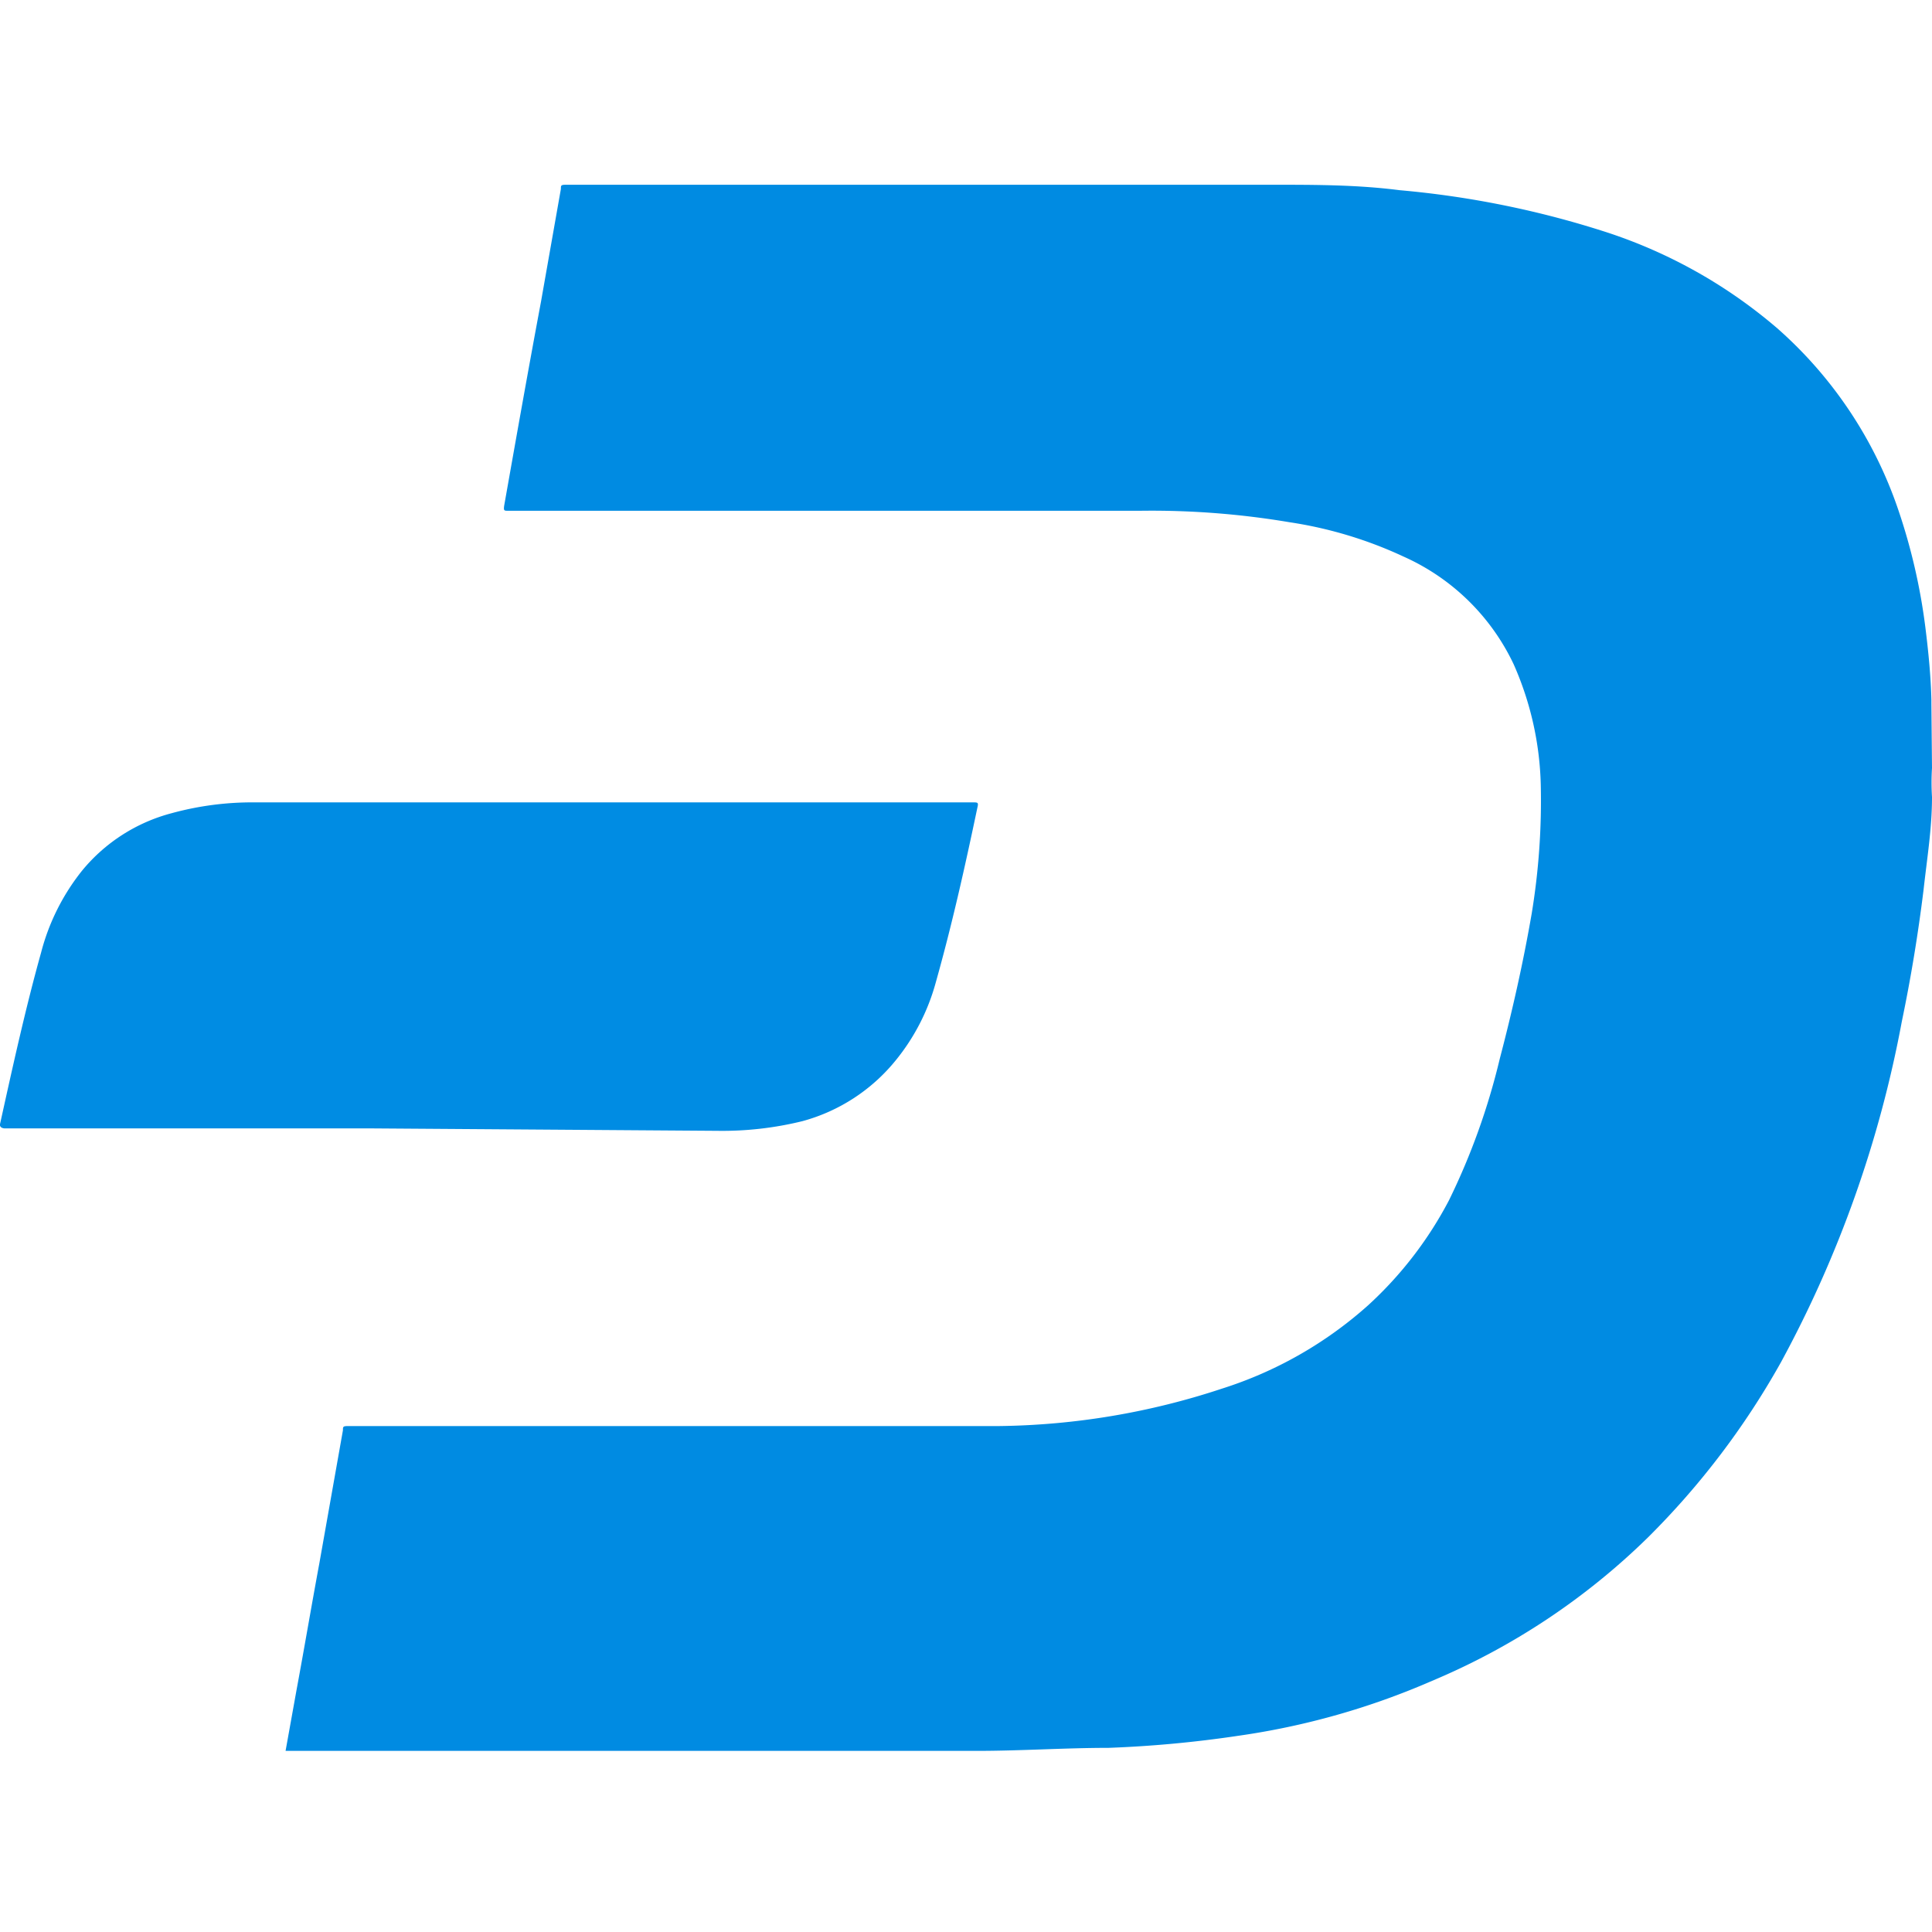
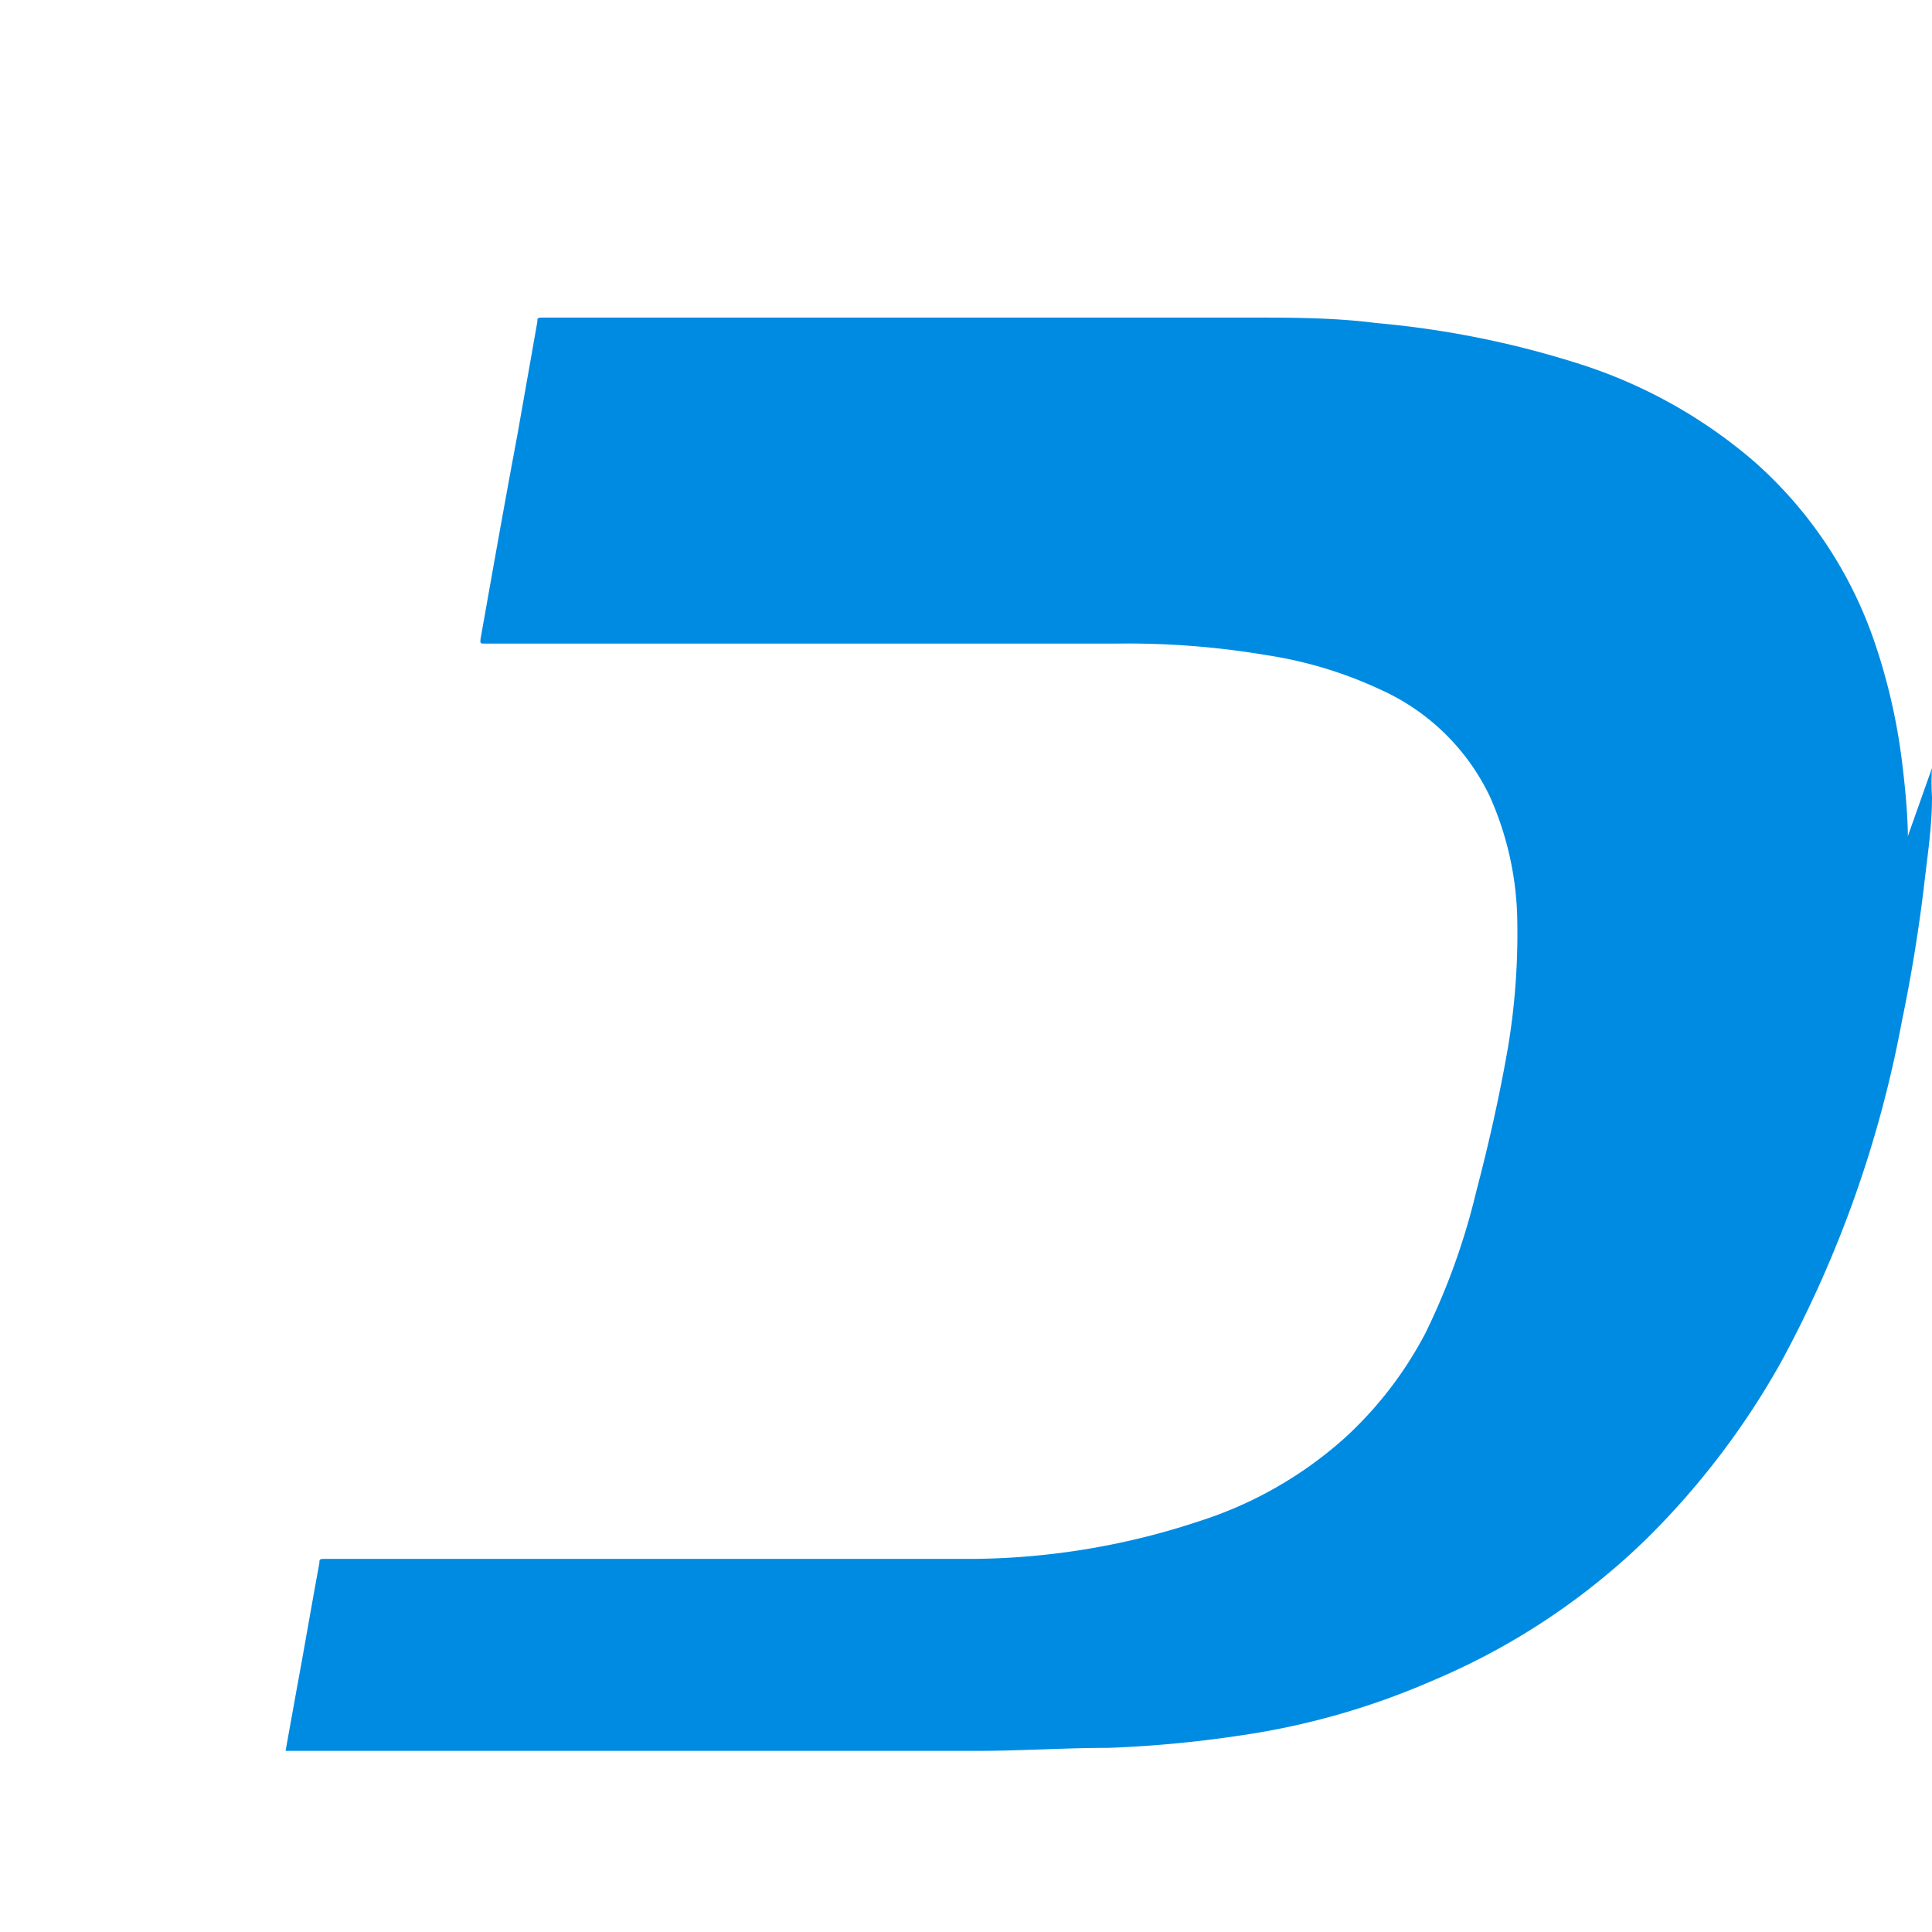
<svg xmlns="http://www.w3.org/2000/svg" viewBox="0 0 32 32">
-   <path d="m32 12.72a3.87 3.87 0 0 0 0 .48c0 .52-.08 1-.14 1.54-.09.73-.21 1.46-.36 2.18a19.14 19.14 0 0 1 -2 5.64 13.08 13.08 0 0 1 -2.21 2.91 11.42 11.42 0 0 1 -3.57 2.37 12.39 12.39 0 0 1 -3.21.91 19.3 19.3 0 0 1 -2.15.2c-.72 0-1.45.05-2.18.05h-11.45l.18-1c.13-.7.25-1.41.38-2.11l.39-2.2c0-.06 0-.07.09-.07h8.13 2.65a12.17 12.17 0 0 0 3.69-.62 6.63 6.63 0 0 0 2.42-1.38 6.33 6.33 0 0 0 1.34-1.74 11.25 11.25 0 0 0 .84-2.34c.21-.8.39-1.6.53-2.41a11.49 11.49 0 0 0 .15-2.13 5.23 5.23 0 0 0 -.45-2 3.67 3.67 0 0 0 -1.82-1.78 6.88 6.88 0 0 0 -1.89-.57 13.75 13.75 0 0 0 -2.48-.19h-10.46c-.07 0-.08 0-.07-.08.2-1.13.4-2.26.61-3.38l.33-1.87c0-.06 0-.07.09-.07h11.69c.71 0 1.41 0 2.11.09a15.57 15.57 0 0 1 3.44.7 8.29 8.29 0 0 1 2.82 1.59 7 7 0 0 1 2 3 9.87 9.87 0 0 1 .45 1.95c.05.4.09.8.1 1.2v.06z" fill="#008be2" />
-   <path d="m6.18 18.69h-6.1s-.09 0-.08-.07c.21-.95.42-1.91.68-2.84a3.63 3.63 0 0 1 .68-1.36 2.86 2.86 0 0 1 1.48-.95 5.05 5.05 0 0 1 1.39-.18h11.89c.07 0 .09 0 .07.08-.21 1-.42 1.94-.69 2.9a3.5 3.5 0 0 1 -.67 1.3 3 3 0 0 1 -1.54 1 5.55 5.55 0 0 1 -1.41.16z" fill="#008ce3" />
+   <path d="m32 12.72a3.87 3.87 0 0 0 0 .48c0 .52-.08 1-.14 1.54-.09.73-.21 1.46-.36 2.18a19.14 19.14 0 0 1 -2 5.64 13.08 13.08 0 0 1 -2.21 2.91 11.42 11.42 0 0 1 -3.57 2.37 12.39 12.39 0 0 1 -3.21.91 19.3 19.3 0 0 1 -2.15.2c-.72 0-1.45.05-2.18.05h-11.45l.18-1c.13-.7.25-1.41.38-2.11c0-.06 0-.07.09-.07h8.13 2.65a12.17 12.17 0 0 0 3.69-.62 6.63 6.63 0 0 0 2.42-1.38 6.33 6.33 0 0 0 1.34-1.74 11.25 11.25 0 0 0 .84-2.34c.21-.8.39-1.6.53-2.41a11.49 11.49 0 0 0 .15-2.13 5.23 5.23 0 0 0 -.45-2 3.67 3.67 0 0 0 -1.82-1.78 6.88 6.88 0 0 0 -1.89-.57 13.75 13.75 0 0 0 -2.48-.19h-10.46c-.07 0-.08 0-.07-.08.2-1.13.4-2.26.61-3.38l.33-1.87c0-.06 0-.07.09-.07h11.69c.71 0 1.41 0 2.11.09a15.57 15.57 0 0 1 3.44.7 8.29 8.29 0 0 1 2.82 1.59 7 7 0 0 1 2 3 9.87 9.87 0 0 1 .45 1.95c.05.4.09.8.1 1.2v.06z" fill="#008be2" />
</svg>